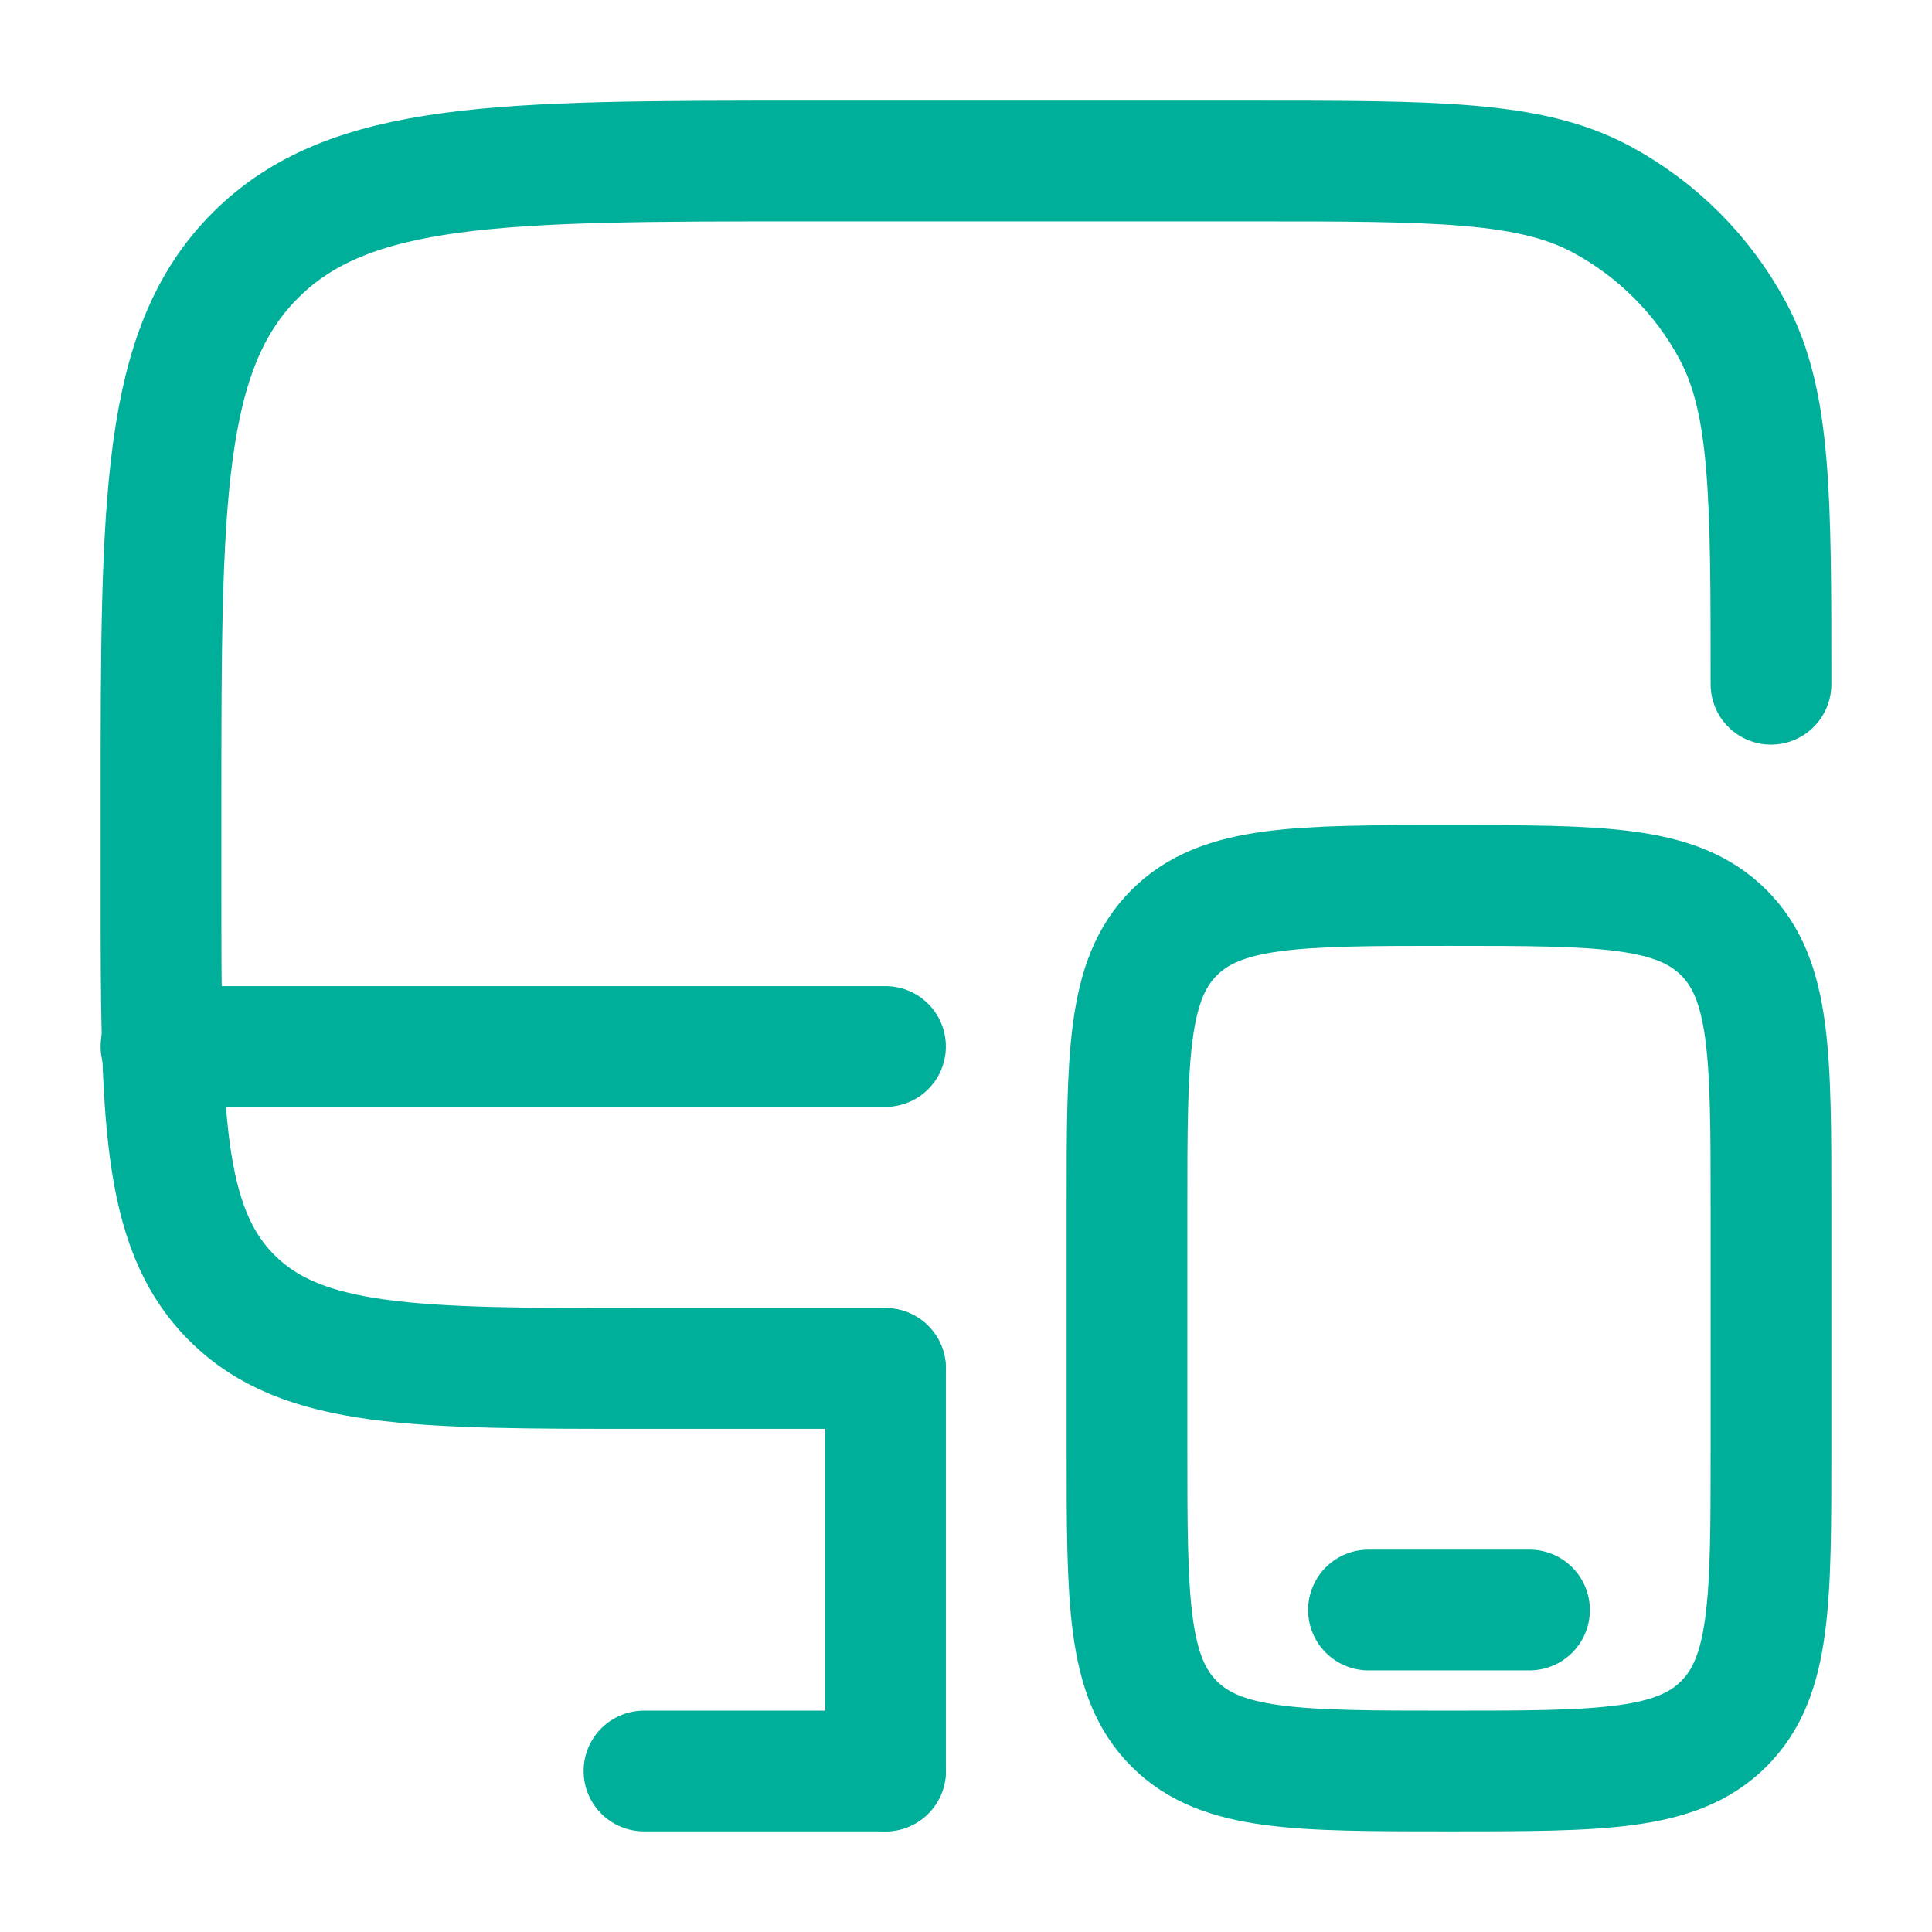
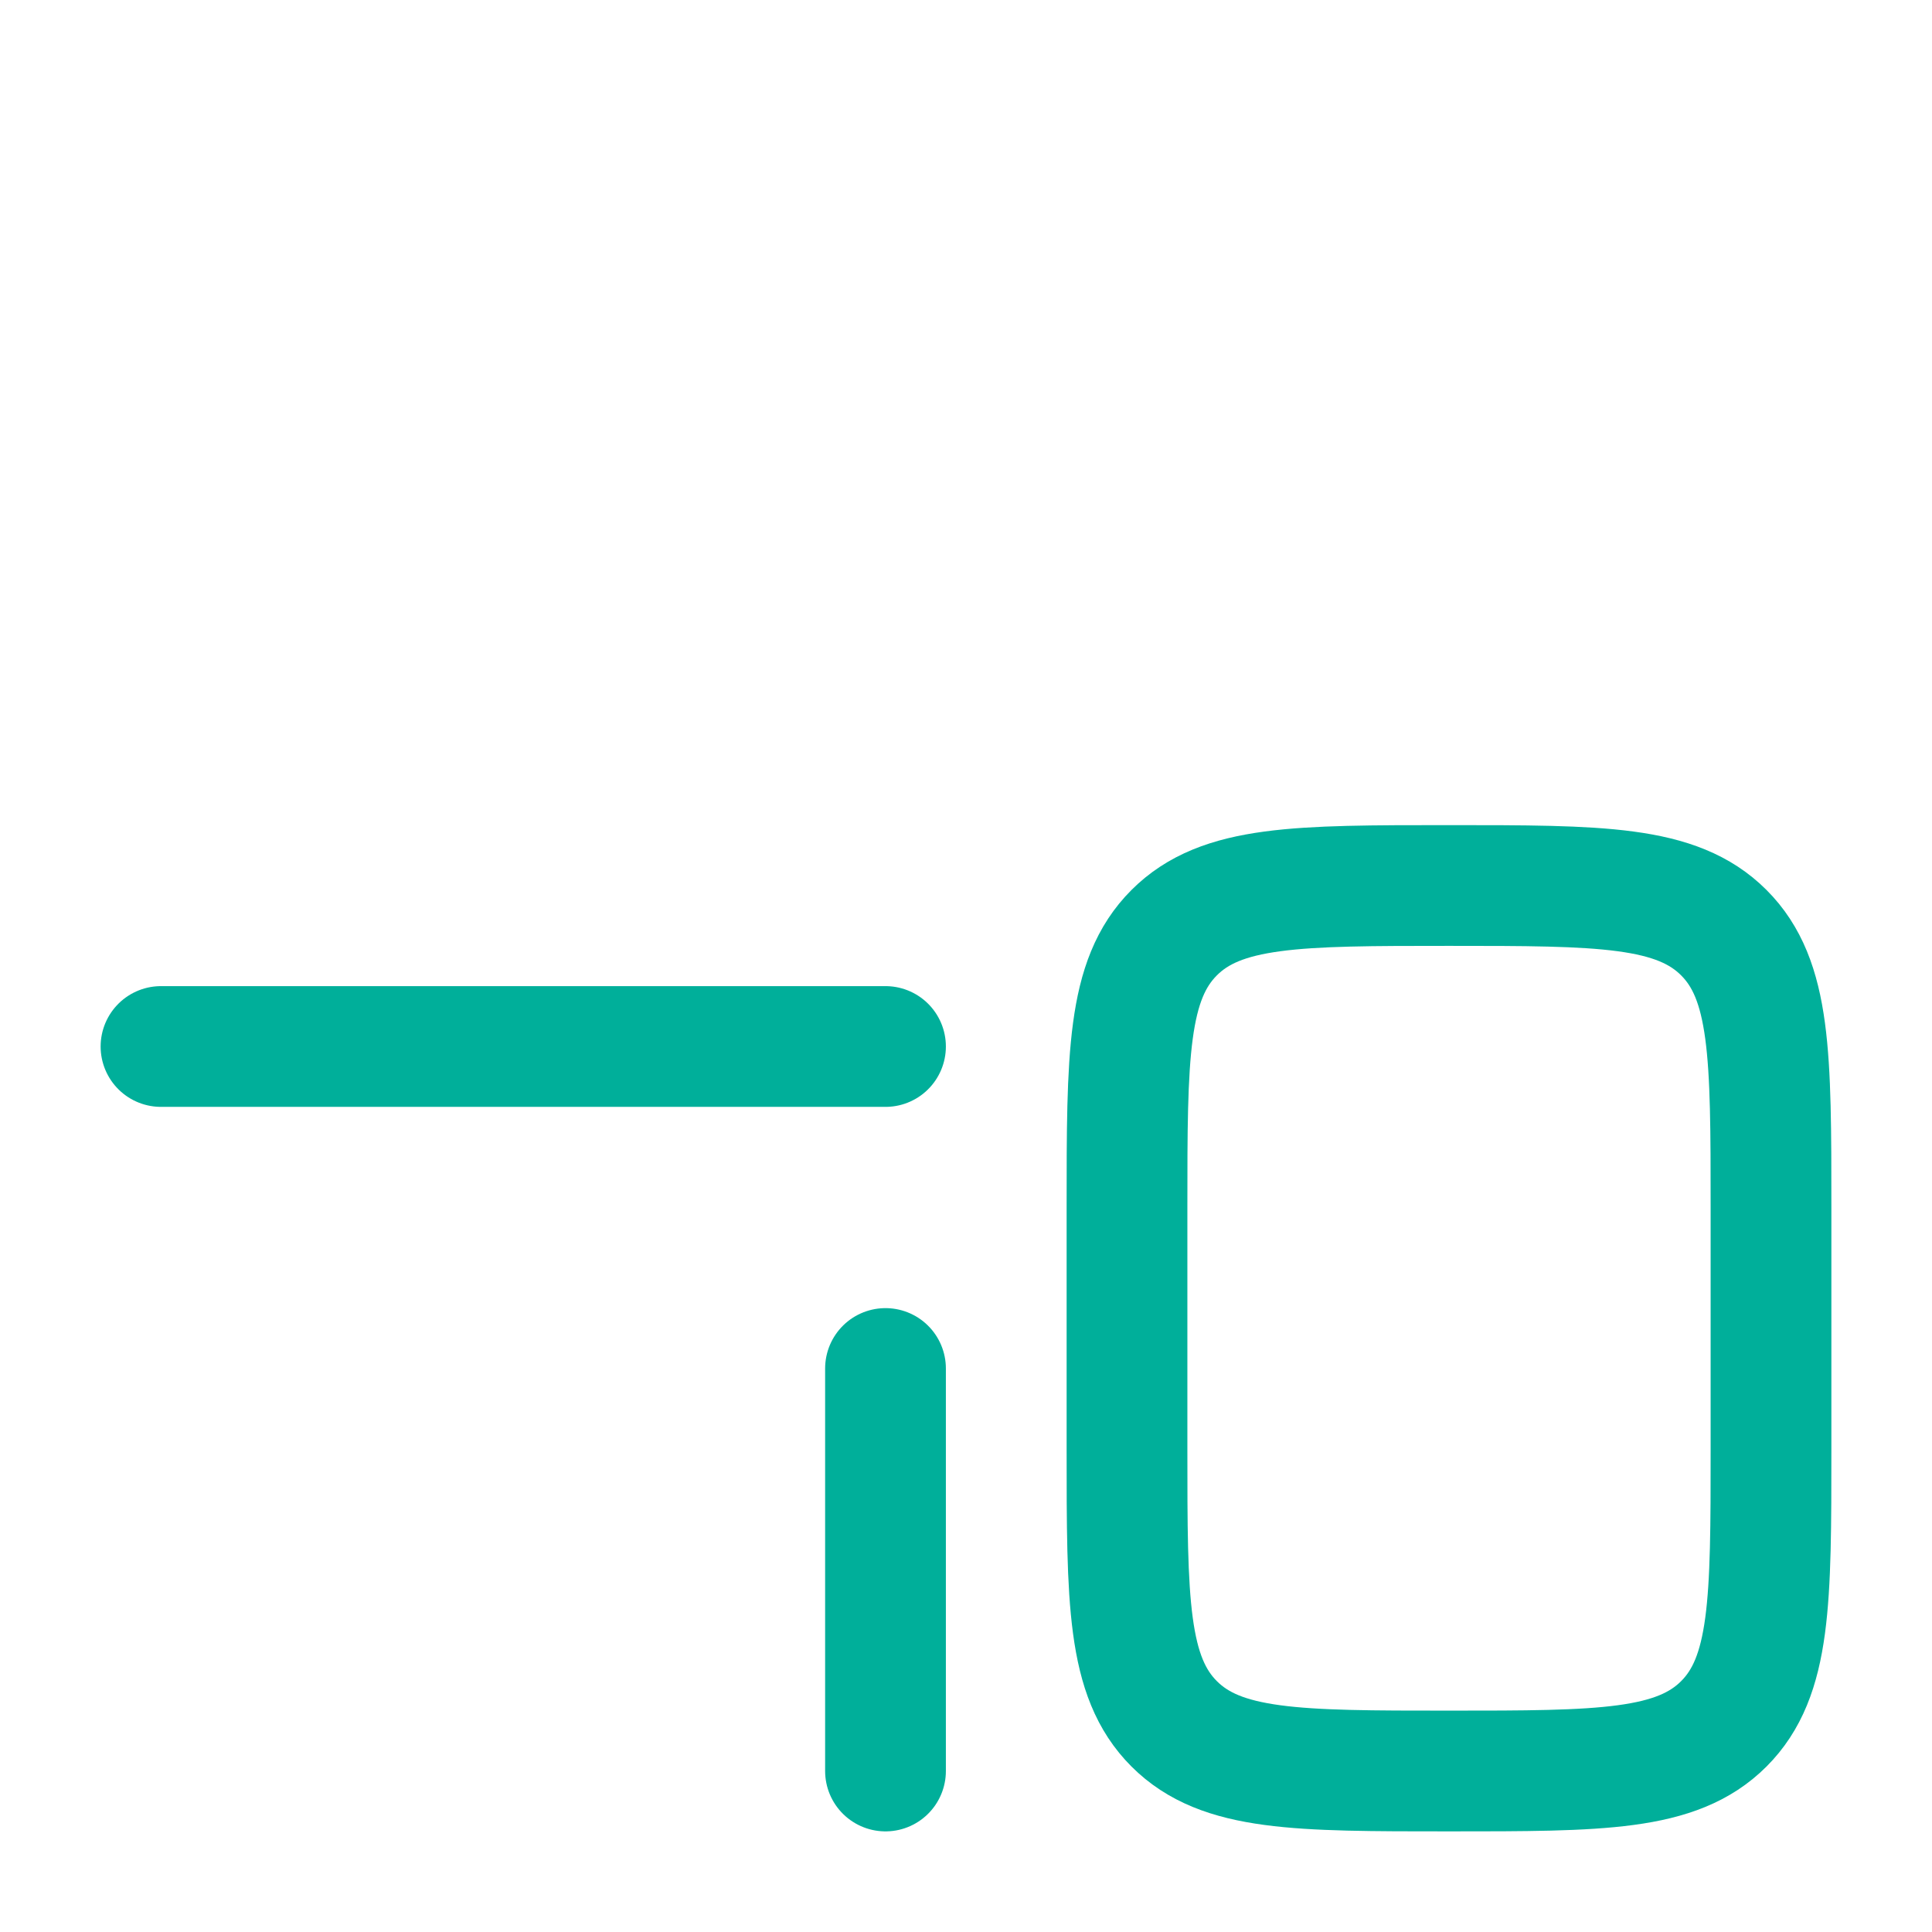
<svg xmlns="http://www.w3.org/2000/svg" width="24" height="24" viewBox="0 0 24 24" fill="none">
-   <path d="M11 17H8C5.172 17 3.757 17 2.879 16.121C2 15.243 2 13.828 2 11V10C2 6.229 2 4.343 3.172 3.172C4.343 2 6.229 2 10 2H15.5C17.835 2 19.002 2 19.886 2.472C20.583 2.845 21.155 3.417 21.528 4.114C22 4.998 22 6.165 22 8.5" stroke="#00AF9A" stroke-width="1.5" stroke-linecap="round" />
  <path d="M14 15C14 13.114 14 12.172 14.586 11.586C15.172 11 16.114 11 18 11C19.886 11 20.828 11 21.414 11.586C22 12.172 22 13.114 22 15V18C22 19.886 22 20.828 21.414 21.414C20.828 22 19.886 22 18 22C16.114 22 15.172 22 14.586 21.414C14 20.828 14 19.886 14 18V15Z" stroke="#00AF9A" stroke-width="1.5" />
-   <path d="M19 20H17" stroke="#00AF9A" stroke-width="1.5" stroke-linecap="round" />
-   <path d="M11 22H8" stroke="#00AF9A" stroke-width="1.5" stroke-linecap="round" />
  <path d="M11 22V17" stroke="#00AF9A" stroke-width="1.5" stroke-linecap="round" />
  <path d="M11 13H2" stroke="#00AF9A" stroke-width="1.5" stroke-linecap="round" />
</svg>